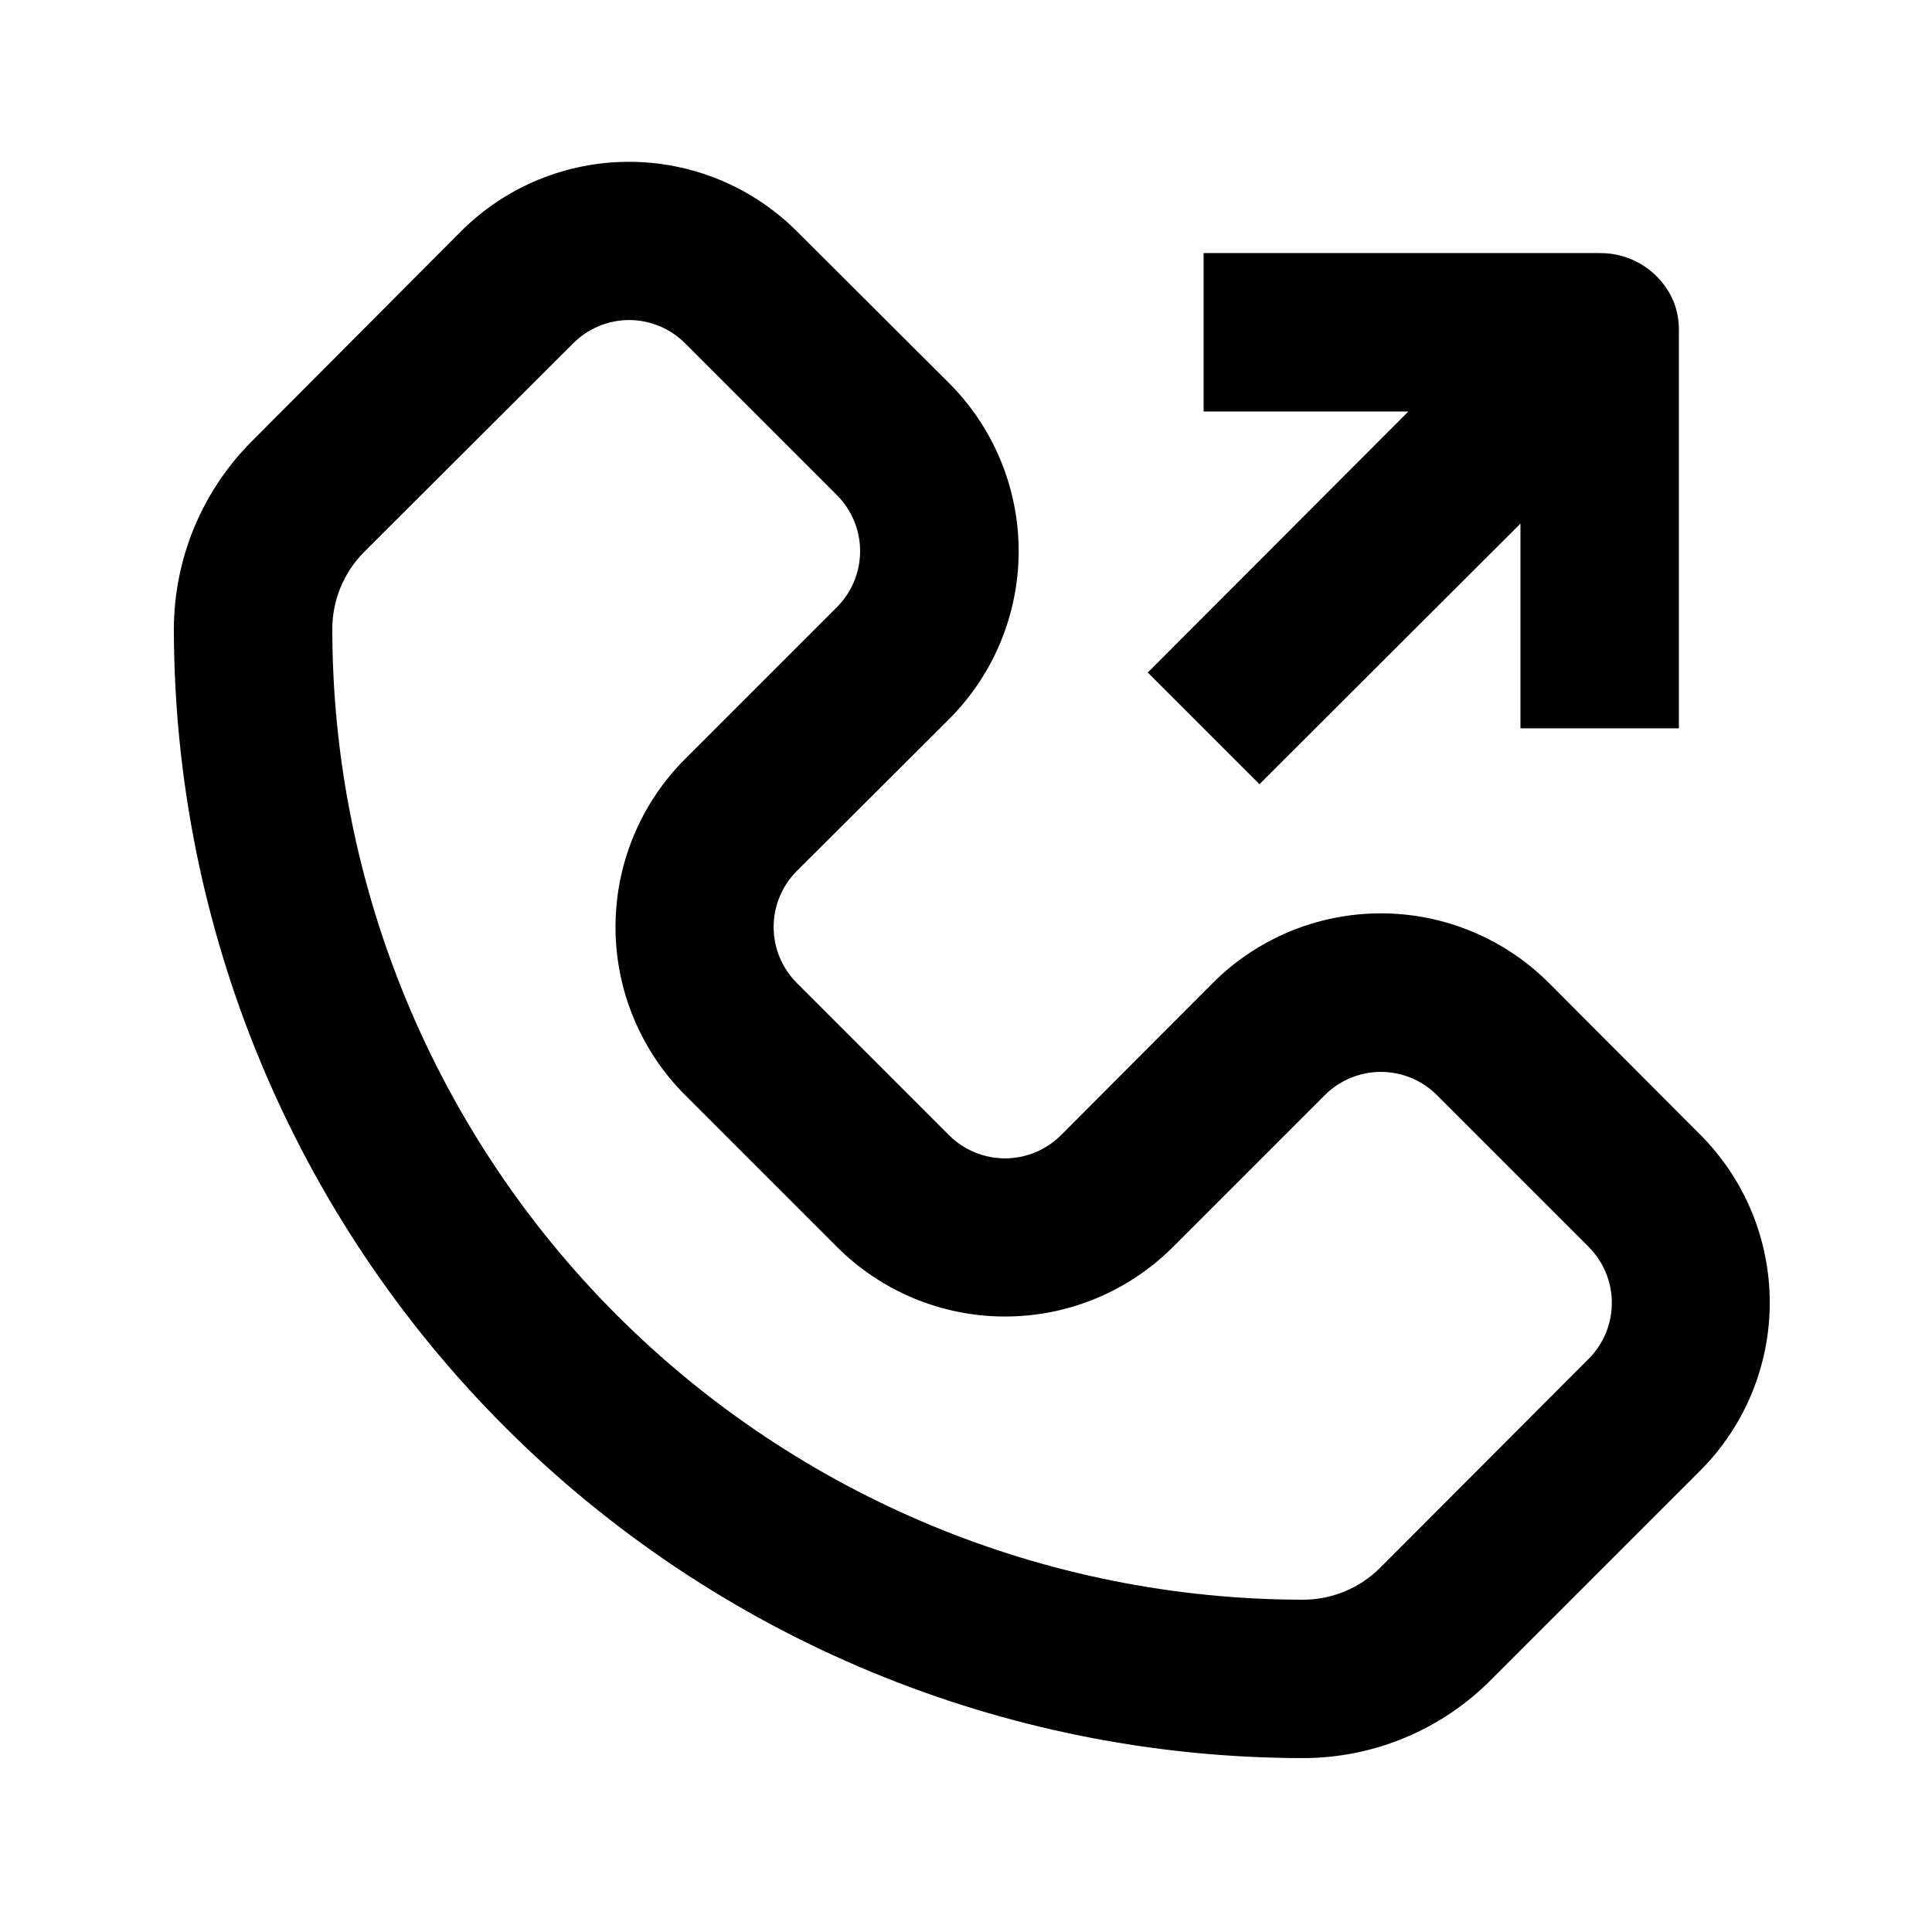
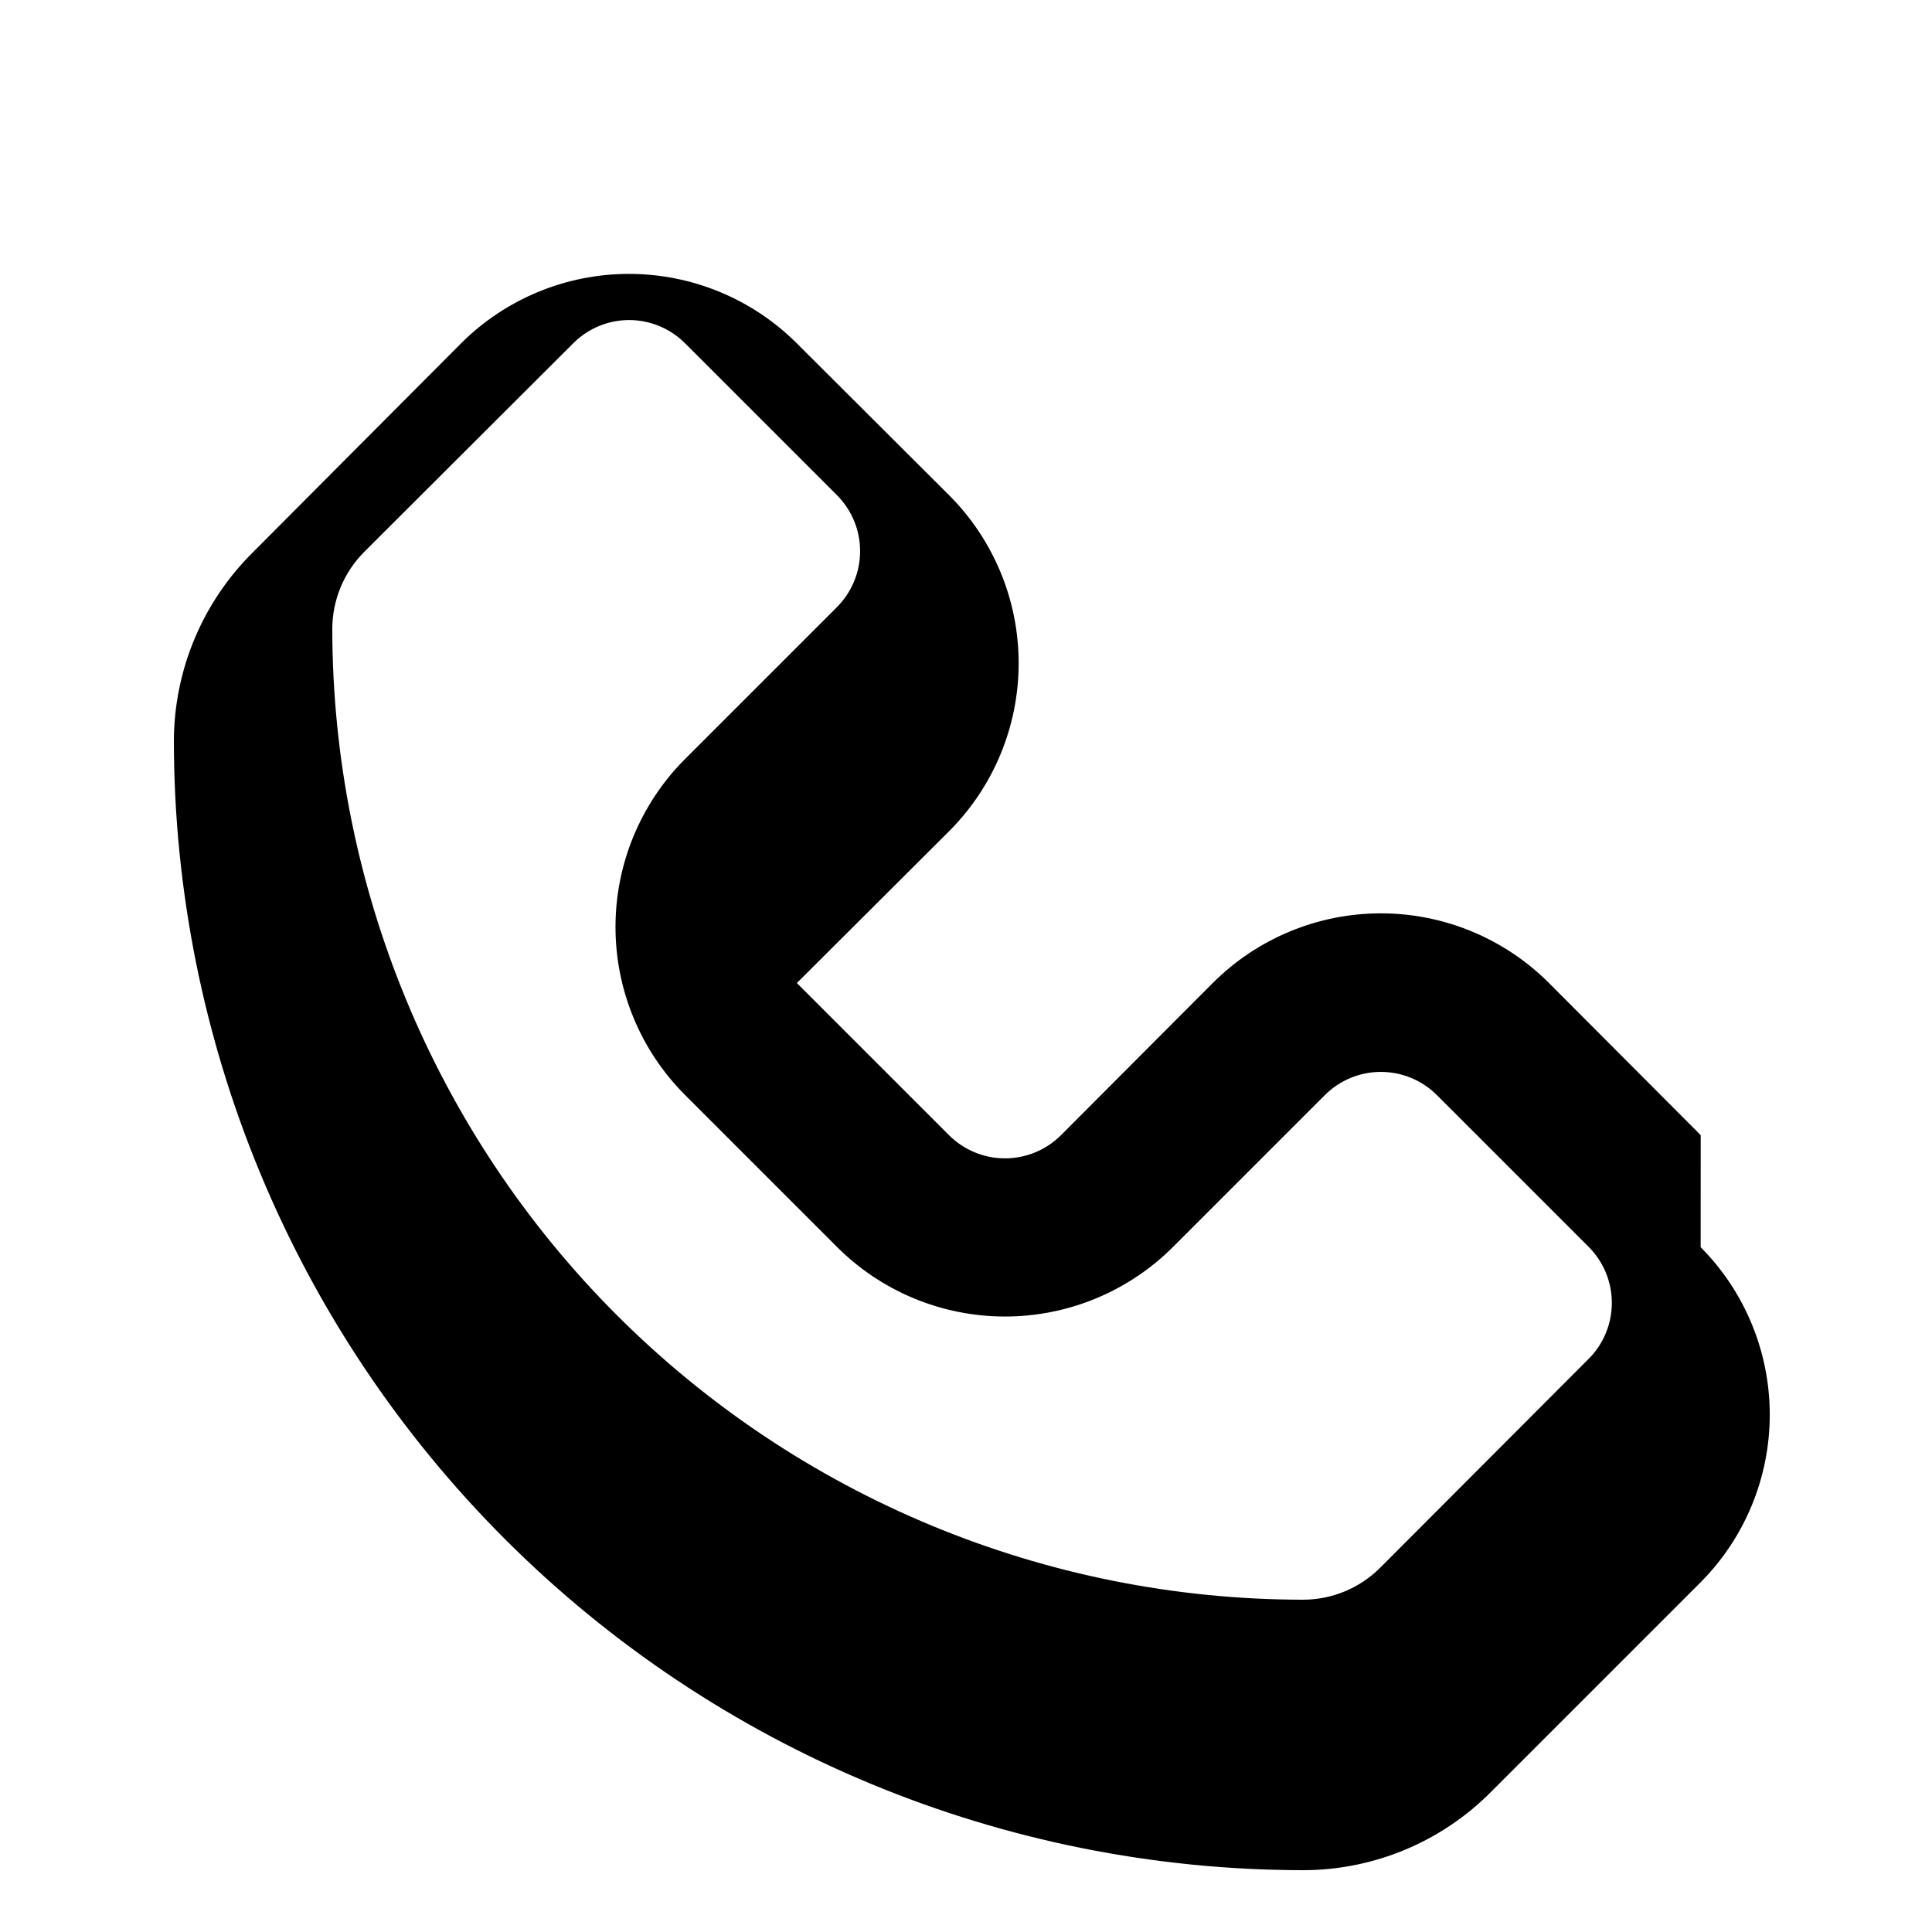
<svg xmlns="http://www.w3.org/2000/svg" fill="#000000" width="800px" height="800px" version="1.1" viewBox="144 144 512 512">
  <g>
-     <path d="m594.7 444.82-40.199-40.305c-11.812-11.824-27.84-18.469-44.555-18.469-16.715 0-32.746 6.644-44.555 18.469l-40.203 40.305c-3.938 3.941-9.277 6.156-14.852 6.156-5.57 0-10.914-2.215-14.852-6.156l-40.305-40.305c-3.941-3.938-6.156-9.281-6.156-14.852 0-5.57 2.215-10.914 6.156-14.852l40.305-40.199c11.828-11.812 18.473-27.844 18.473-44.559 0-16.711-6.644-32.742-18.473-44.555l-40.305-40.199c-11.809-11.793-27.812-18.418-44.504-18.418-16.688 0-32.695 6.625-44.5 18.418l-55.105 55.312c-13.387 13.227-20.945 31.25-20.992 50.066 0.082 79.34 31.637 155.41 87.738 211.5 56.102 56.102 132.16 87.656 211.5 87.738 18.828 0 36.867-7.562 50.066-20.992l55.312-55.312c11.73-11.801 18.312-27.762 18.312-44.398 0-16.637-6.582-32.598-18.312-44.398zm-29.703 59.301-55.312 55.422c-5.418 5.371-12.734 8.387-20.363 8.395-68.211-0.055-133.61-27.176-181.85-75.41-48.234-48.23-75.355-113.63-75.41-181.85 0.008-7.625 3.027-14.945 8.395-20.359l55.418-55.312 0.004-0.004c3.918-3.941 9.238-6.168 14.797-6.191 5.598-0.004 10.961 2.223 14.906 6.191l40.199 40.199c3.941 3.938 6.156 9.281 6.156 14.852 0 5.574-2.215 10.918-6.156 14.855l-40.199 40.199c-11.824 11.812-18.469 27.84-18.469 44.555s6.644 32.742 18.469 44.555l40.199 40.199c11.812 11.828 27.84 18.473 44.555 18.473 16.715 0 32.746-6.644 44.559-18.473l40.199-40.199c3.938-3.941 9.277-6.156 14.852-6.156 5.57 0 10.914 2.215 14.852 6.156l40.199 40.199c3.941 3.938 6.156 9.281 6.156 14.852 0 5.574-2.215 10.918-6.156 14.855z" />
-     <path d="m477.77 351.82 69.168-69.062v54.266h41.984v-104.96c0.082-2.758-0.383-5.504-1.363-8.082-1.609-3.863-4.34-7.156-7.84-9.457-3.496-2.301-7.602-3.504-11.789-3.453h-104.96v41.984h54.266l-69.062 69.168z" />
+     <path d="m594.7 444.82-40.199-40.305c-11.812-11.824-27.84-18.469-44.555-18.469-16.715 0-32.746 6.644-44.555 18.469l-40.203 40.305c-3.938 3.941-9.277 6.156-14.852 6.156-5.57 0-10.914-2.215-14.852-6.156l-40.305-40.305l40.305-40.199c11.828-11.812 18.473-27.844 18.473-44.559 0-16.711-6.644-32.742-18.473-44.555l-40.305-40.199c-11.809-11.793-27.812-18.418-44.504-18.418-16.688 0-32.695 6.625-44.5 18.418l-55.105 55.312c-13.387 13.227-20.945 31.25-20.992 50.066 0.082 79.34 31.637 155.41 87.738 211.5 56.102 56.102 132.16 87.656 211.5 87.738 18.828 0 36.867-7.562 50.066-20.992l55.312-55.312c11.73-11.801 18.312-27.762 18.312-44.398 0-16.637-6.582-32.598-18.312-44.398zm-29.703 59.301-55.312 55.422c-5.418 5.371-12.734 8.387-20.363 8.395-68.211-0.055-133.61-27.176-181.85-75.41-48.234-48.23-75.355-113.63-75.41-181.85 0.008-7.625 3.027-14.945 8.395-20.359l55.418-55.312 0.004-0.004c3.918-3.941 9.238-6.168 14.797-6.191 5.598-0.004 10.961 2.223 14.906 6.191l40.199 40.199c3.941 3.938 6.156 9.281 6.156 14.852 0 5.574-2.215 10.918-6.156 14.855l-40.199 40.199c-11.824 11.812-18.469 27.84-18.469 44.555s6.644 32.742 18.469 44.555l40.199 40.199c11.812 11.828 27.84 18.473 44.555 18.473 16.715 0 32.746-6.644 44.559-18.473l40.199-40.199c3.938-3.941 9.277-6.156 14.852-6.156 5.57 0 10.914 2.215 14.852 6.156l40.199 40.199c3.941 3.938 6.156 9.281 6.156 14.852 0 5.574-2.215 10.918-6.156 14.855z" />
  </g>
</svg>